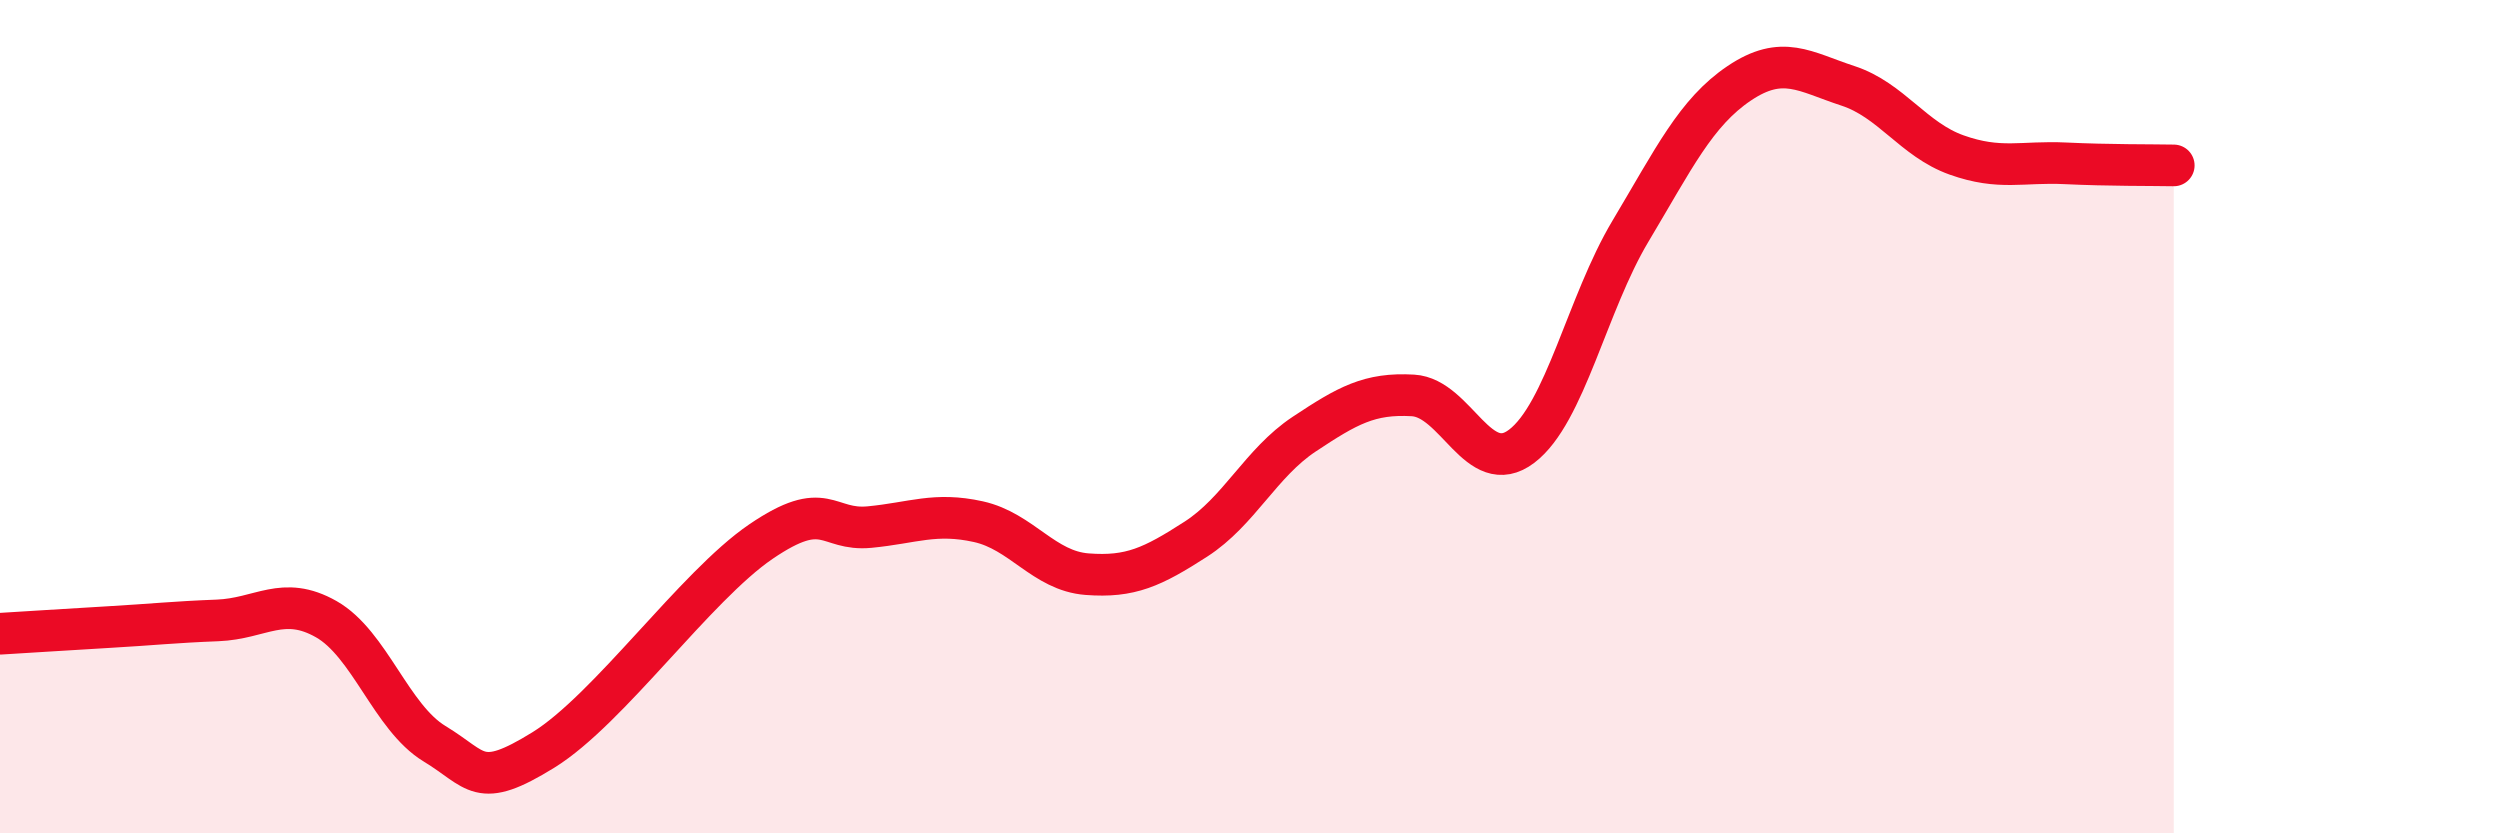
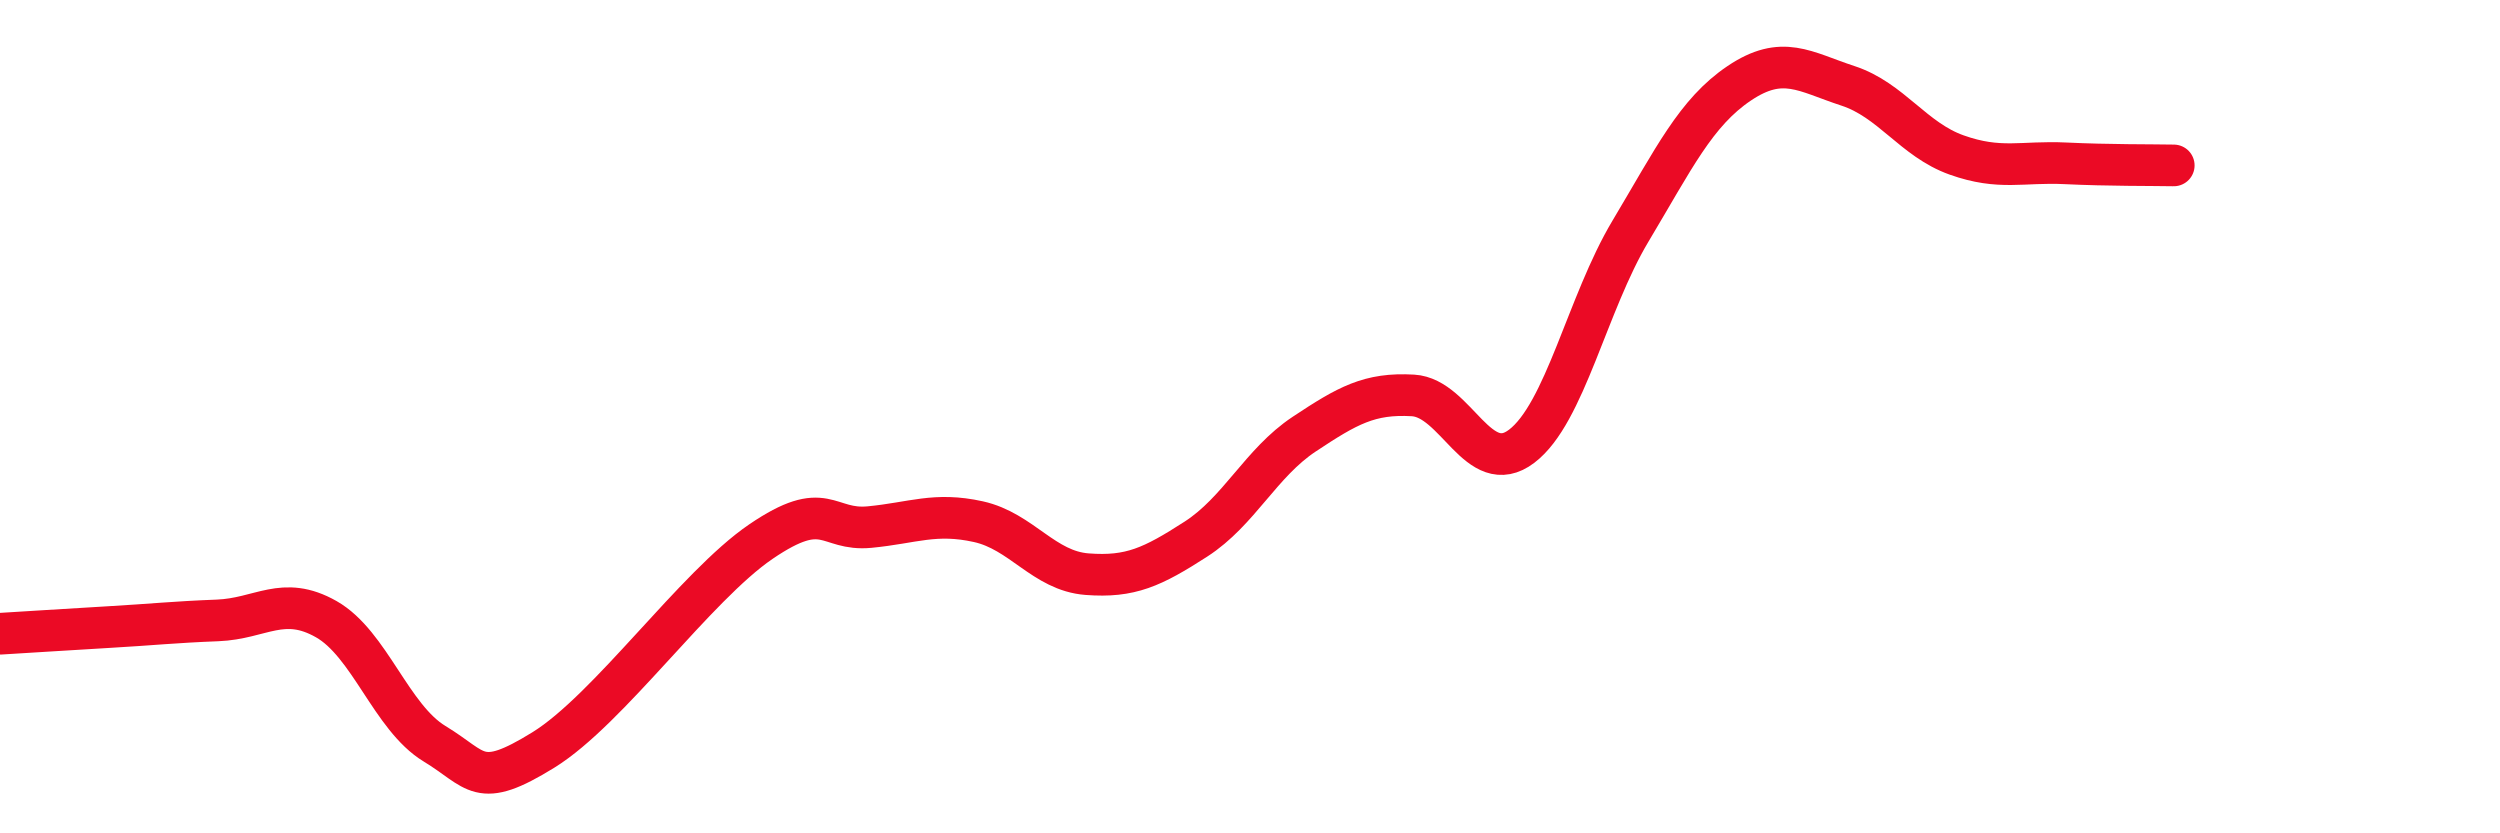
<svg xmlns="http://www.w3.org/2000/svg" width="60" height="20" viewBox="0 0 60 20">
-   <path d="M 0,15.21 C 0.52,15.18 1.57,15.11 2.61,15.05 C 3.65,14.99 4.18,14.93 5.22,14.89 C 6.26,14.85 6.79,14.27 7.83,14.86 C 8.87,15.45 9.39,17.22 10.43,17.85 C 11.47,18.48 11.47,18.97 13.04,18 C 14.61,17.03 16.69,14.07 18.26,13 C 19.83,11.93 19.83,12.75 20.87,12.65 C 21.91,12.55 22.44,12.29 23.48,12.52 C 24.52,12.75 25.05,13.7 26.09,13.78 C 27.13,13.86 27.66,13.61 28.7,12.94 C 29.74,12.27 30.26,11.11 31.3,10.42 C 32.34,9.73 32.87,9.43 33.91,9.49 C 34.95,9.55 35.48,11.5 36.52,10.71 C 37.56,9.92 38.09,7.29 39.13,5.55 C 40.17,3.81 40.7,2.7 41.74,2 C 42.78,1.3 43.31,1.72 44.35,2.06 C 45.39,2.4 45.92,3.35 46.96,3.72 C 48,4.09 48.53,3.87 49.57,3.92 C 50.61,3.97 51.65,3.96 52.17,3.97L52.17 20L0 20Z" fill="#EB0A25" opacity="0.1" stroke-linecap="round" stroke-linejoin="round" />
  <path d="M 0,15.21 C 0.52,15.18 1.57,15.11 2.61,15.05 C 3.65,14.99 4.18,14.93 5.22,14.89 C 6.26,14.85 6.79,14.27 7.83,14.86 C 8.87,15.45 9.39,17.22 10.43,17.85 C 11.47,18.48 11.47,18.97 13.04,18 C 14.61,17.03 16.69,14.07 18.26,13 C 19.83,11.93 19.83,12.75 20.87,12.65 C 21.91,12.55 22.44,12.29 23.48,12.52 C 24.52,12.75 25.05,13.7 26.09,13.78 C 27.13,13.86 27.66,13.61 28.7,12.94 C 29.74,12.27 30.26,11.11 31.3,10.42 C 32.34,9.73 32.87,9.43 33.91,9.49 C 34.95,9.55 35.48,11.5 36.52,10.71 C 37.56,9.92 38.09,7.29 39.13,5.55 C 40.17,3.81 40.7,2.7 41.74,2 C 42.78,1.3 43.31,1.72 44.35,2.06 C 45.39,2.4 45.92,3.35 46.96,3.72 C 48,4.09 48.53,3.87 49.57,3.92 C 50.61,3.97 51.65,3.96 52.17,3.97" stroke="#EB0A25" stroke-width="1" fill="none" stroke-linecap="round" stroke-linejoin="round" />
</svg>